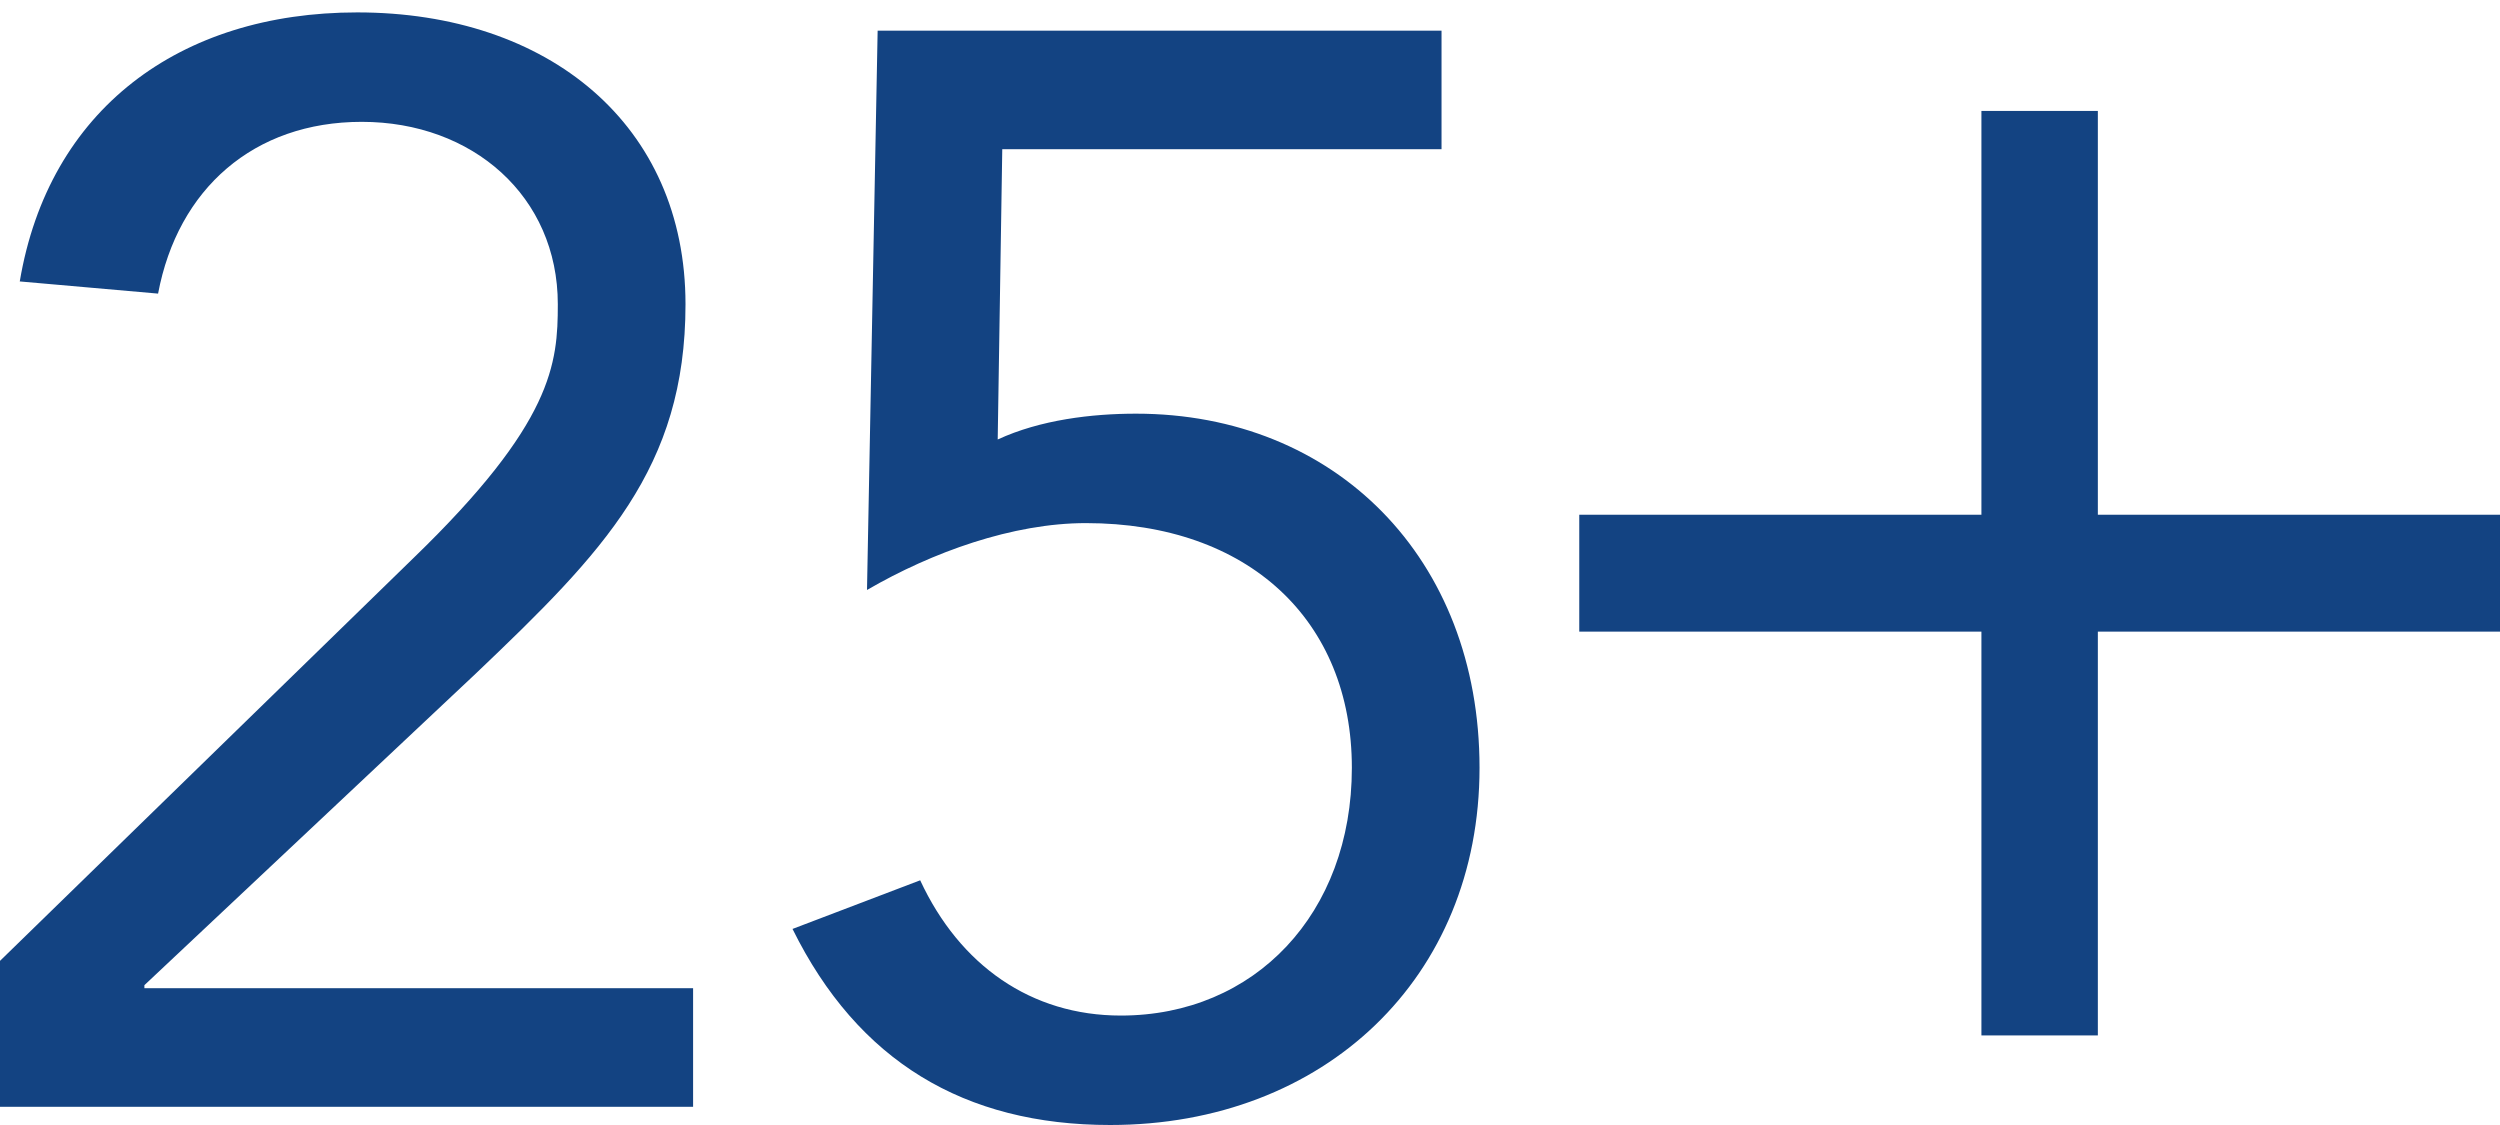
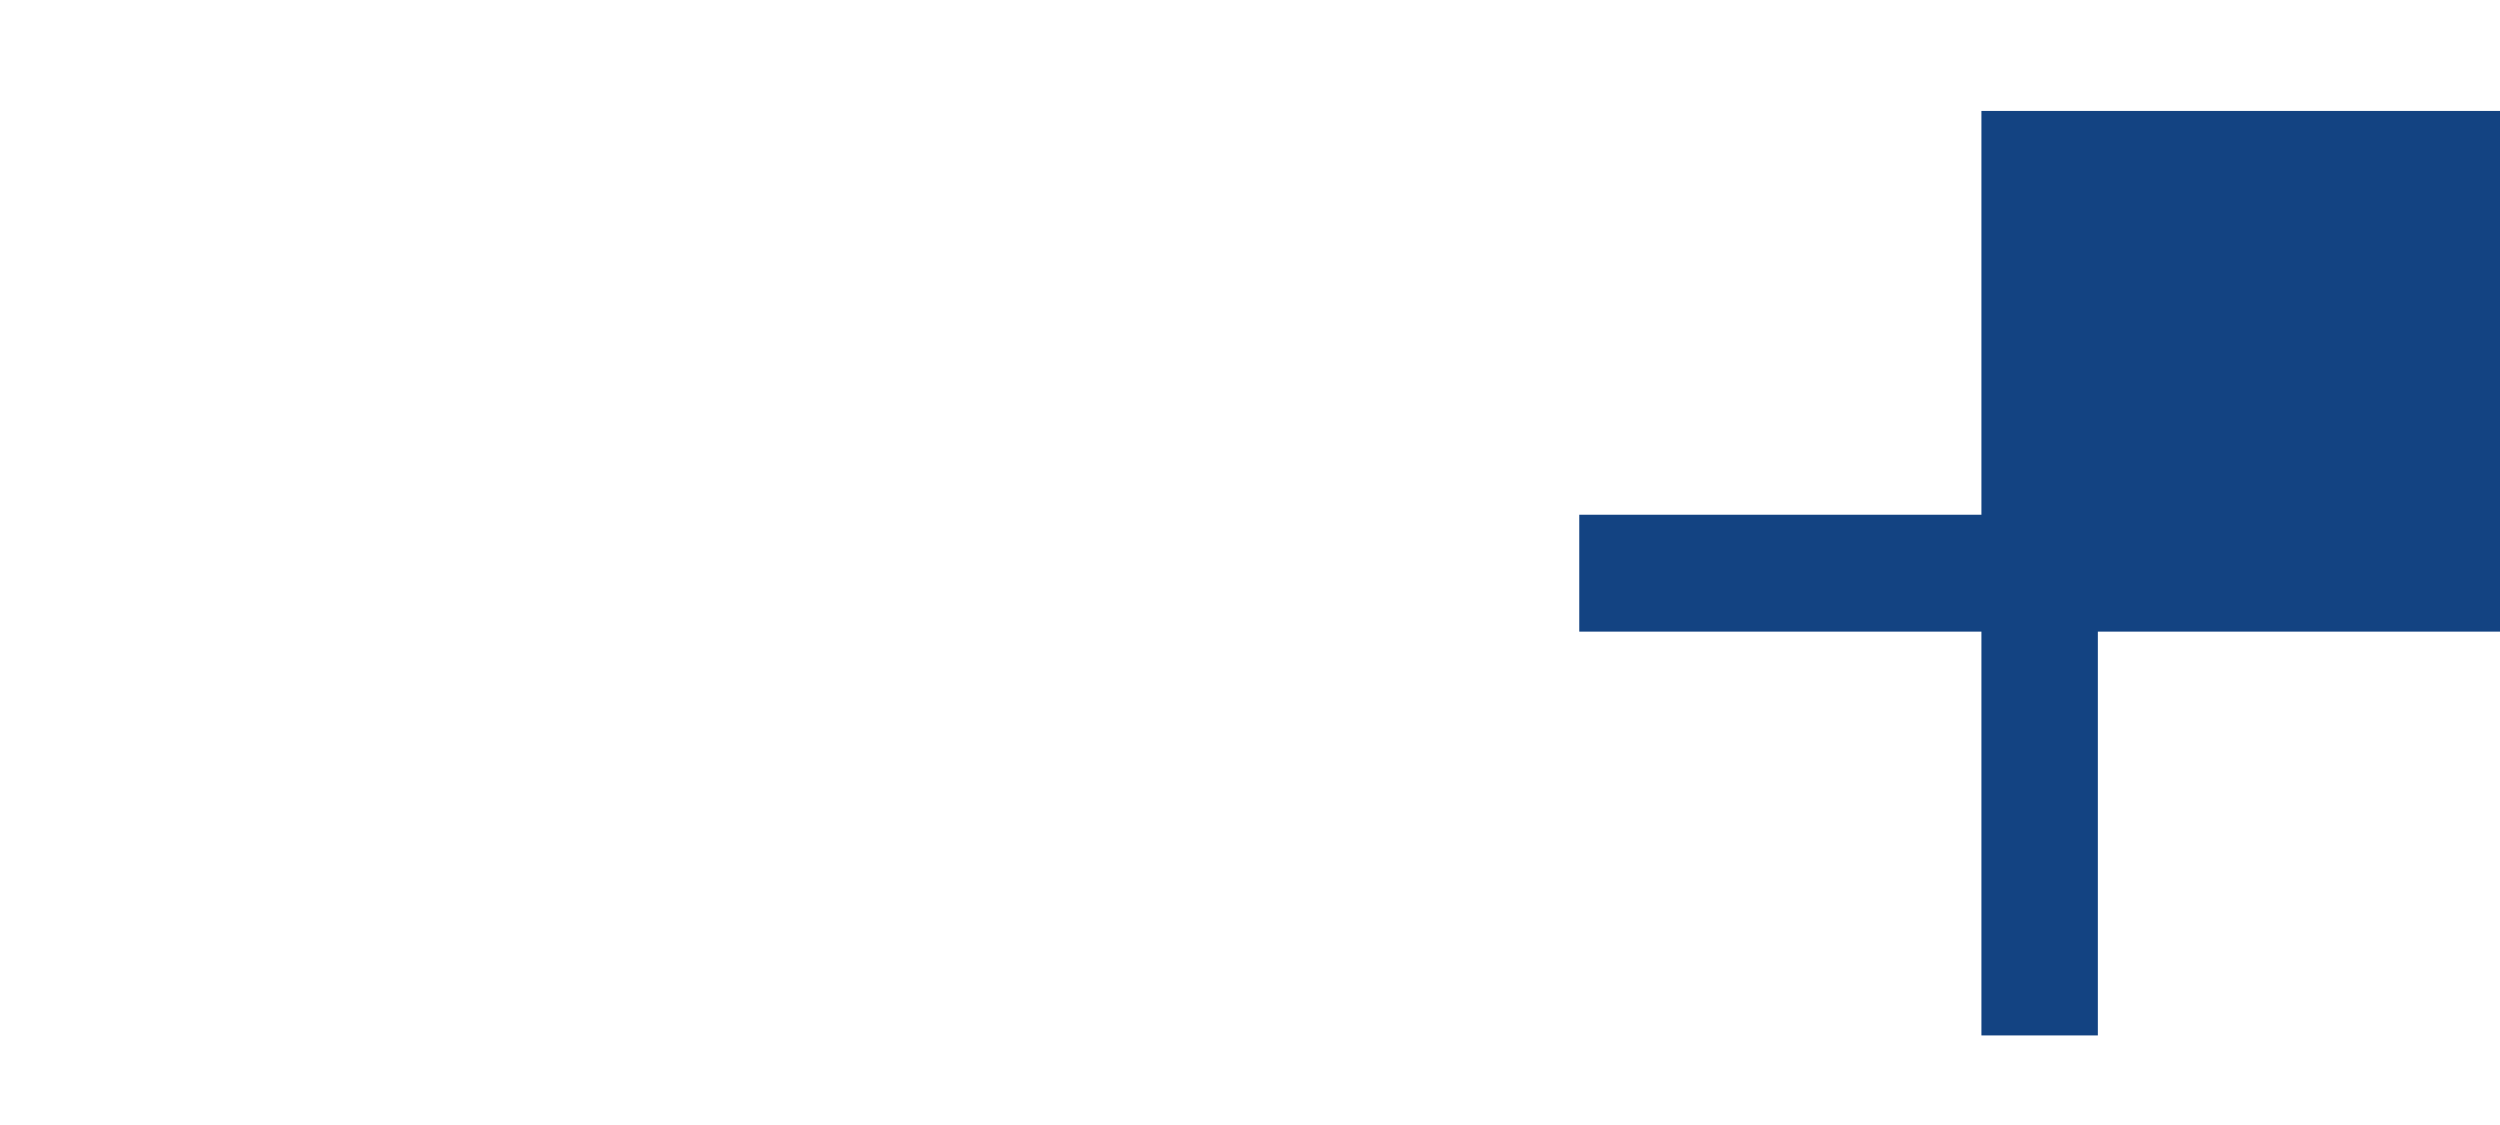
<svg xmlns="http://www.w3.org/2000/svg" width="160" height="72" viewBox="0 0 160 72" fill="none">
-   <path d="M92.258 1.961V9.549H64.145L63.853 28.128C66.577 26.864 69.885 26.475 72.706 26.475C85.449 26.475 94.69 35.716 94.69 49.14C94.69 62.564 84.768 72 71.052 72C61.713 72 54.904 67.915 50.721 59.452L58.892 56.339C61.422 61.786 65.994 64.996 71.733 64.996C80.293 64.996 86.519 58.479 86.519 49.14C86.519 39.704 79.904 33.479 69.496 33.479C64.826 33.479 59.671 35.327 55.488 37.759L56.169 1.961H92.258Z" fill="#134382" />
-   <path d="M101.073 40.424V32.943H126.811V7.1H134.262V32.943H160V40.424H134.262V66.267H126.811V40.424H101.073Z" fill="#134382" />
-   <path d="M22.86 0.794C35.117 0.794 43.872 7.993 43.872 19.471C43.872 29.977 38.619 35.328 30.448 43.11L9.241 63.051V63.246H44.358V70.834H0V61.495L26.459 35.717C35.409 27.059 35.7 23.265 35.7 19.471C35.7 12.565 30.253 7.798 23.152 7.798C16.245 7.798 11.381 12.079 10.117 18.791L1.265 18.012C3.113 7.02 11.479 0.794 22.86 0.794Z" fill="#134382" />
+   <path d="M101.073 40.424V32.943H126.811V7.1H134.262H160V40.424H134.262V66.267H126.811V40.424H101.073Z" fill="#134382" />
</svg>